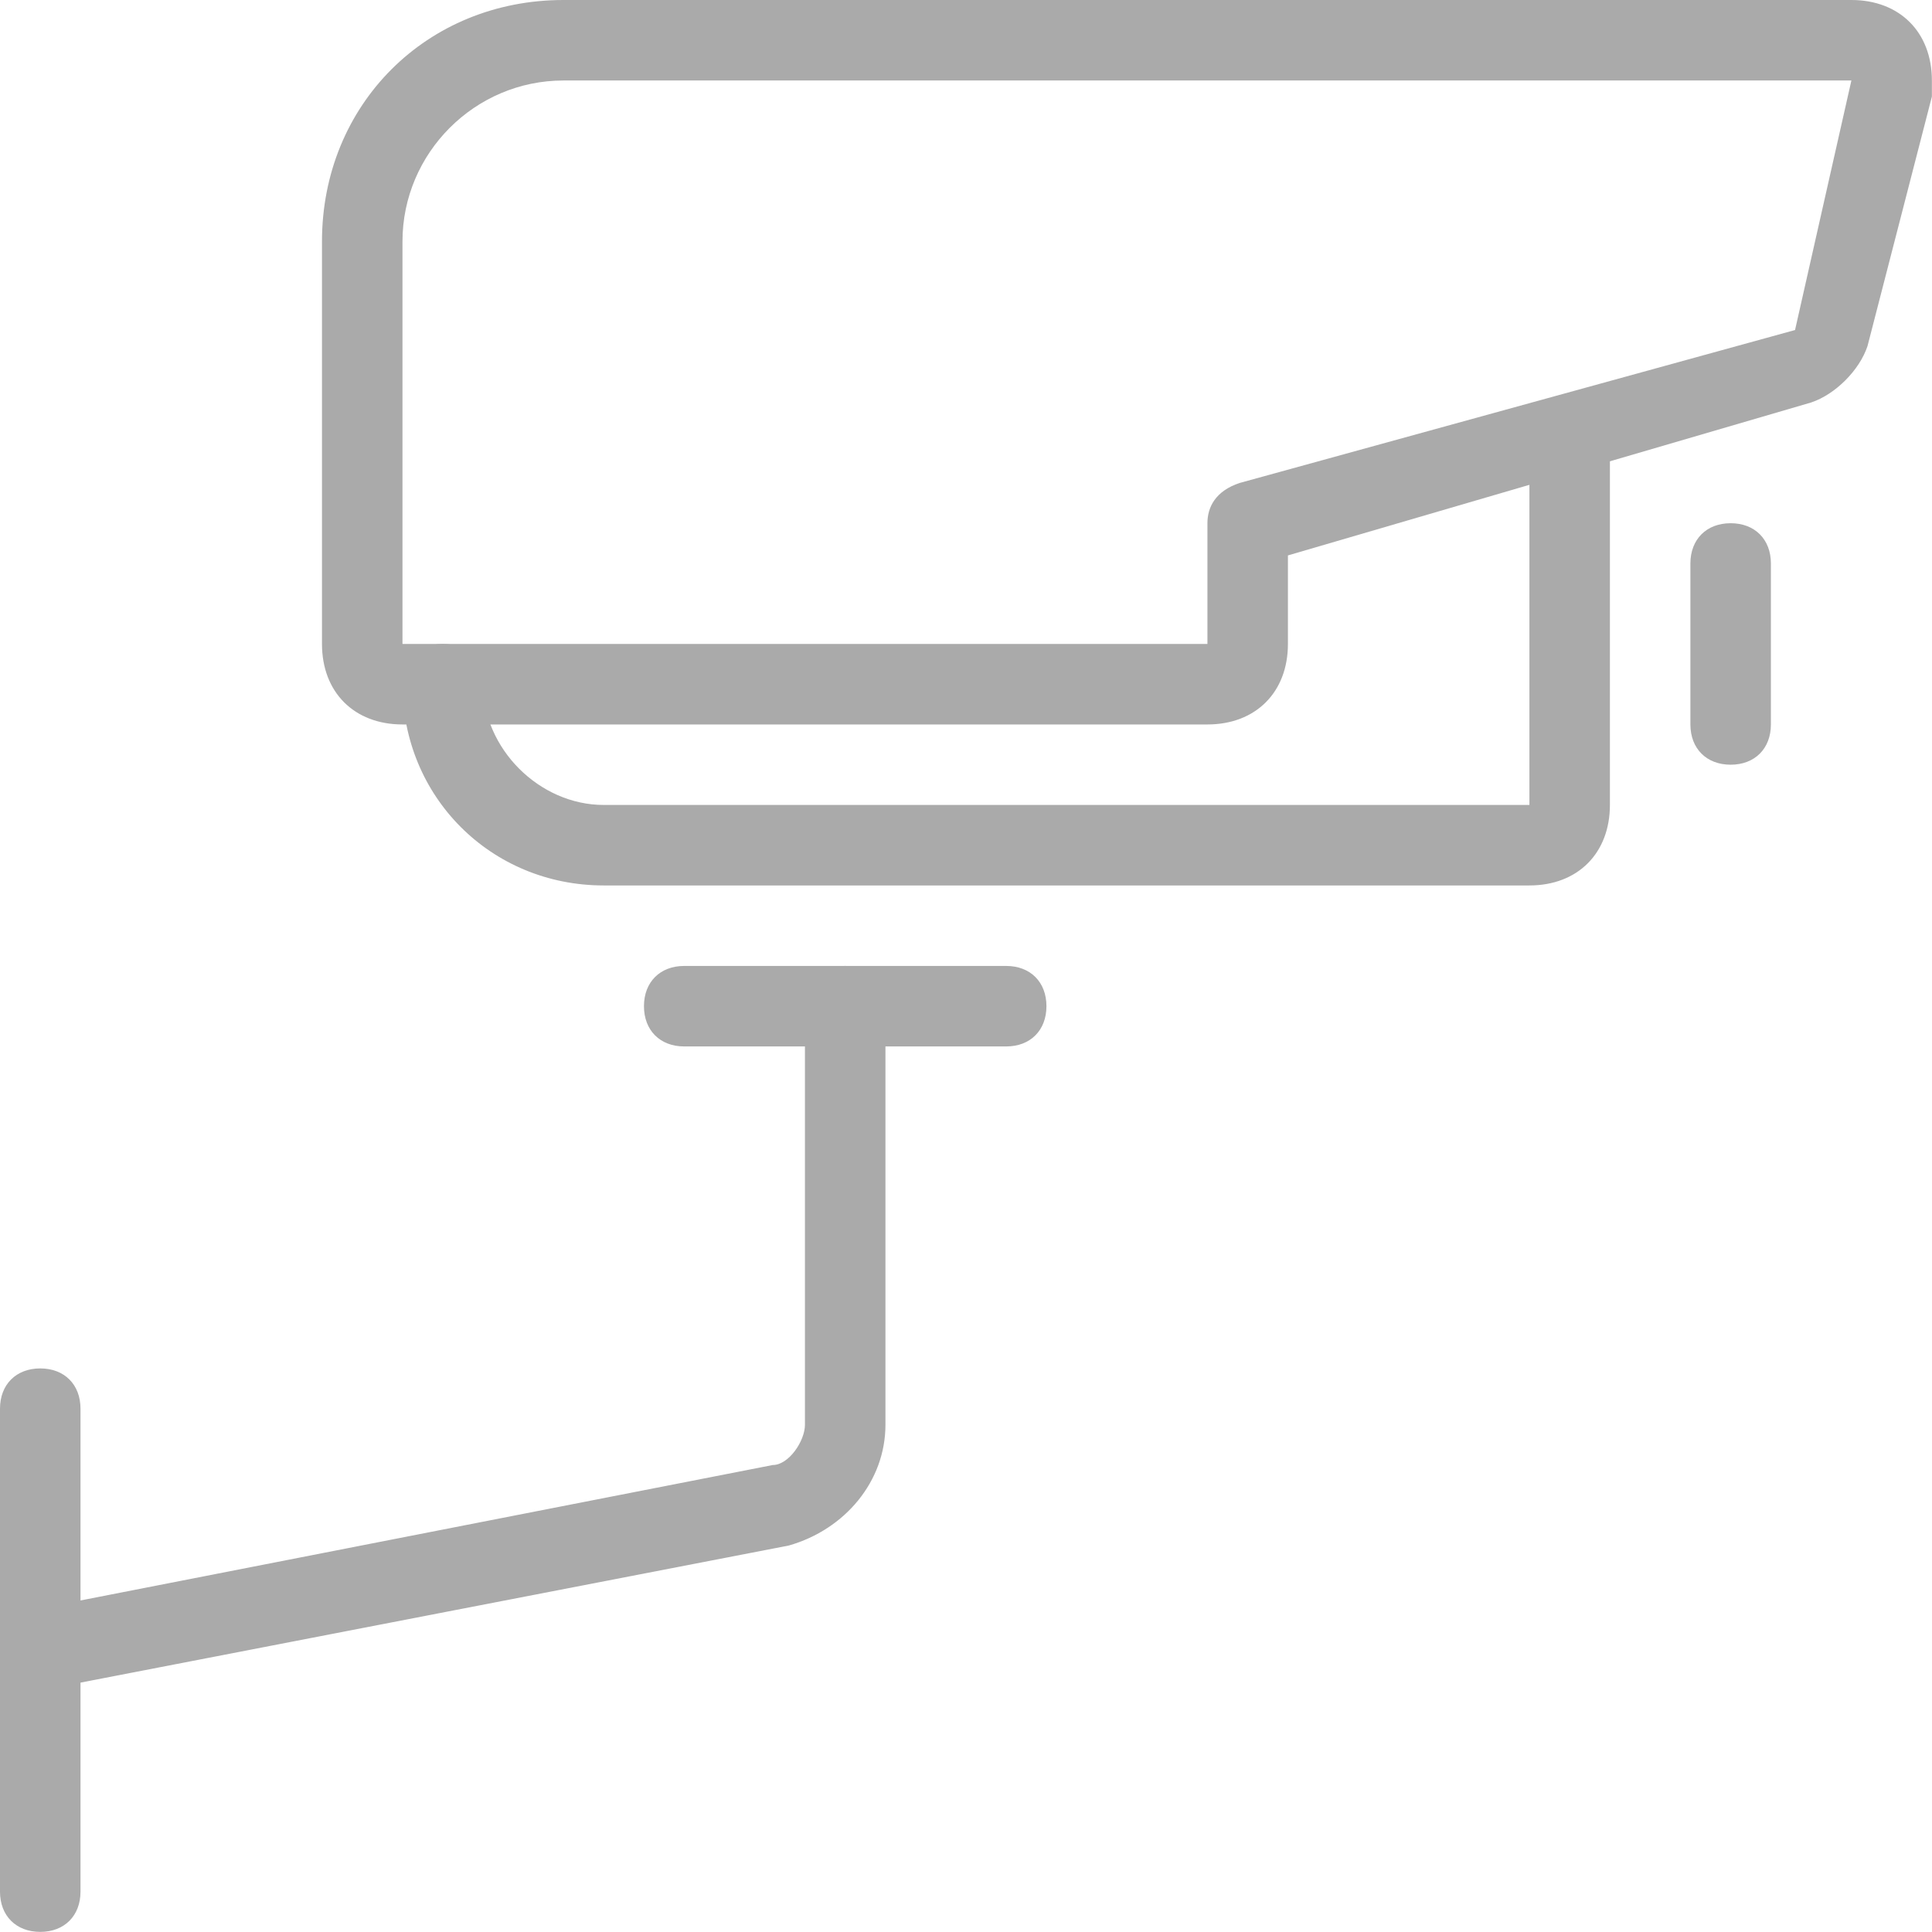
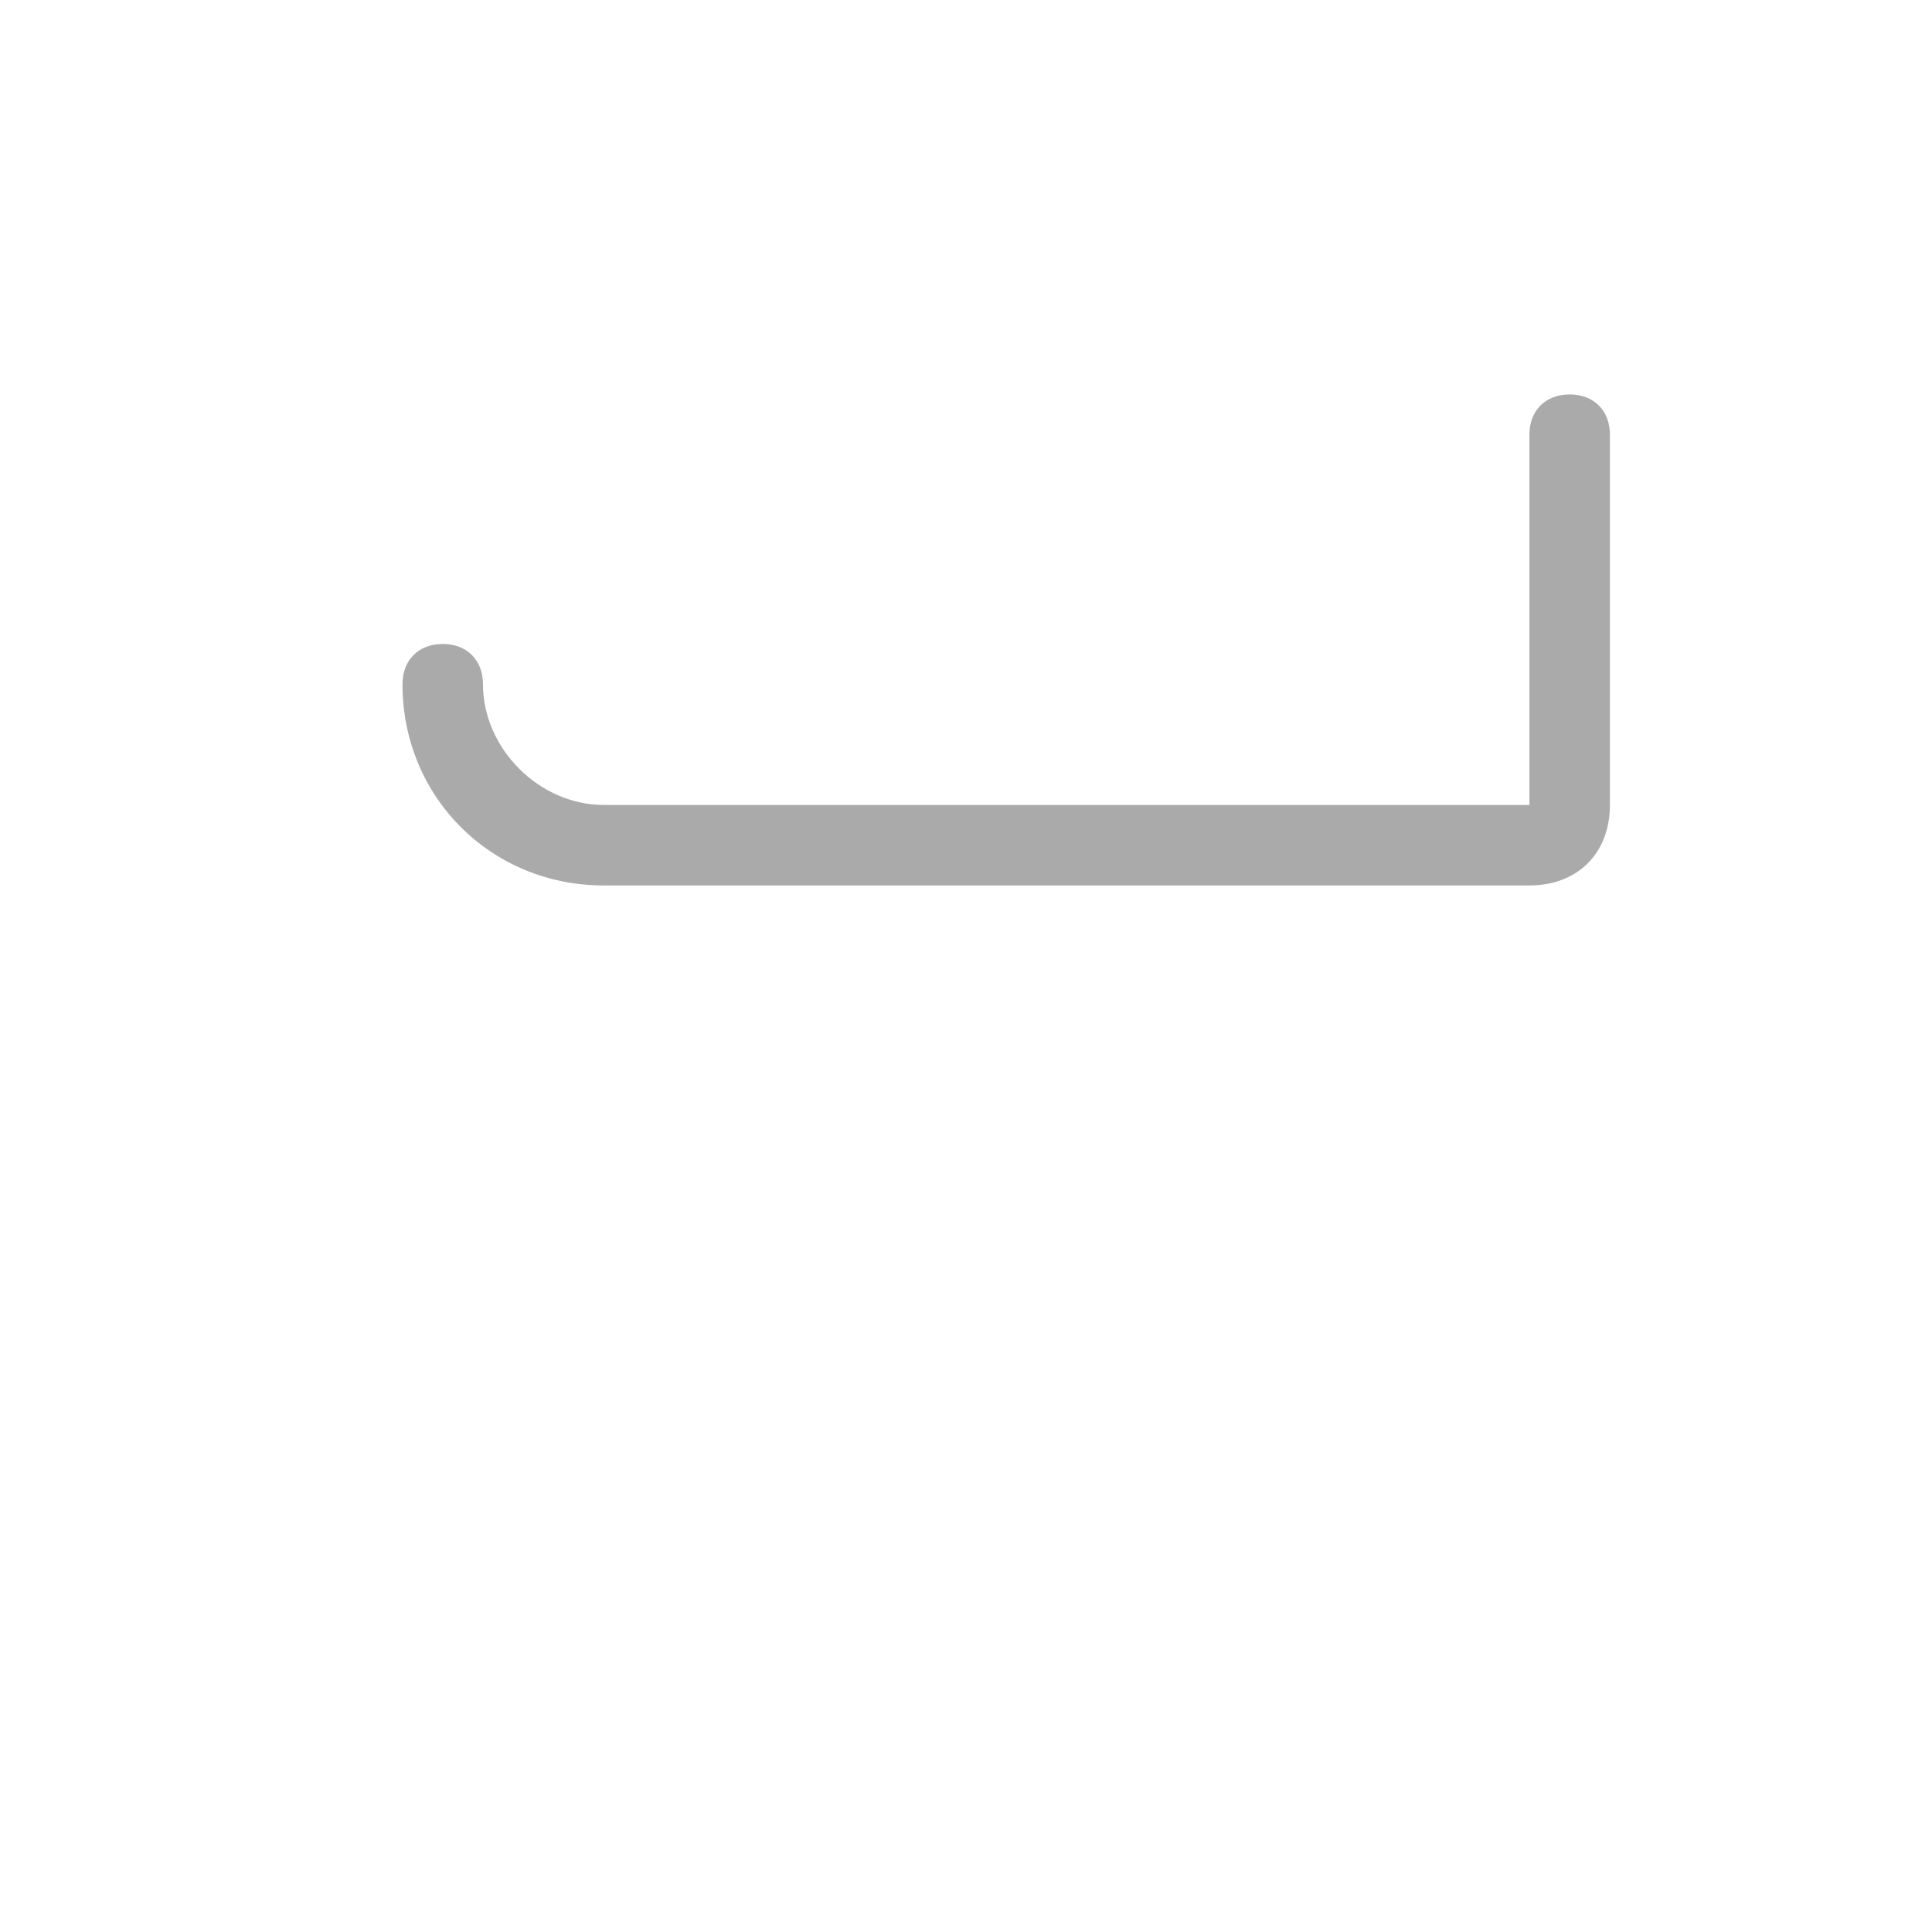
<svg xmlns="http://www.w3.org/2000/svg" version="1.1" id="Layer_1" x="0px" y="0px" viewBox="0 0 140 140" style="enable-background:new 0 0 140 140;" xml:space="preserve">
  <style type="text/css">
	.st0{fill:#AAAAAA;}
</style>
  <g transform="matrix(5.833,0,0,5.833,0,0)">
-     <path class="st0" d="M15,9H5C4.4,9,4,8.6,4,8V3c0-1.7,1.3-3,3-3h16c0.6,0,1,0.4,1,1c0,0.1,0,0.2,0,0.2l-0.8,3.1   c-0.1,0.3-0.4,0.6-0.7,0.7L16,6.9V8C16,8.6,15.6,9,15,9z M15,8V6.5c0-0.2,0.1-0.4,0.4-0.5l6.9-1.9L23,1L7,1C5.9,1,5,1.9,5,3v5H15z" />
    <path class="st0" d="M19,11H7.5C6.1,11,5,9.9,5,8.5C5,8.2,5.2,8,5.5,8S6,8.2,6,8.5C6,9.3,6.7,10,7.5,10H19V5.4   c0-0.3,0.2-0.5,0.5-0.5c0.3,0,0.5,0.2,0.5,0.5V10C20,10.6,19.6,11,19,11z" />
-     <path class="st0" d="M21.5,9.5C21.2,9.5,21,9.3,21,9V7c0-0.3,0.2-0.5,0.5-0.5S22,6.7,22,7v2C22,9.3,21.8,9.5,21.5,9.5z" />
-     <path class="st0" d="M12.5,13h-4C8.2,13,8,12.8,8,12.5C8,12.2,8.2,12,8.5,12h4c0.3,0,0.5,0.2,0.5,0.5C13,12.8,12.8,13,12.5,13z" />
-     <path class="st0" d="M0.5,21c-0.2,0-0.4-0.2-0.5-0.4C0,20.3,0.1,20.1,0.4,20l9.2-1.8c0.2,0,0.4-0.3,0.4-0.5v-5.2   c0-0.3,0.2-0.5,0.5-0.5s0.5,0.2,0.5,0.5v5.2c0,0.7-0.5,1.3-1.2,1.5L0.5,21C0.6,21,0.5,21,0.5,21z" />
-     <path class="st0" d="M0.5,24C0.2,24,0,23.8,0,23.5v-6C0,17.2,0.2,17,0.5,17S1,17.2,1,17.5v6C1,23.8,0.8,24,0.5,24z" />
  </g>
</svg>